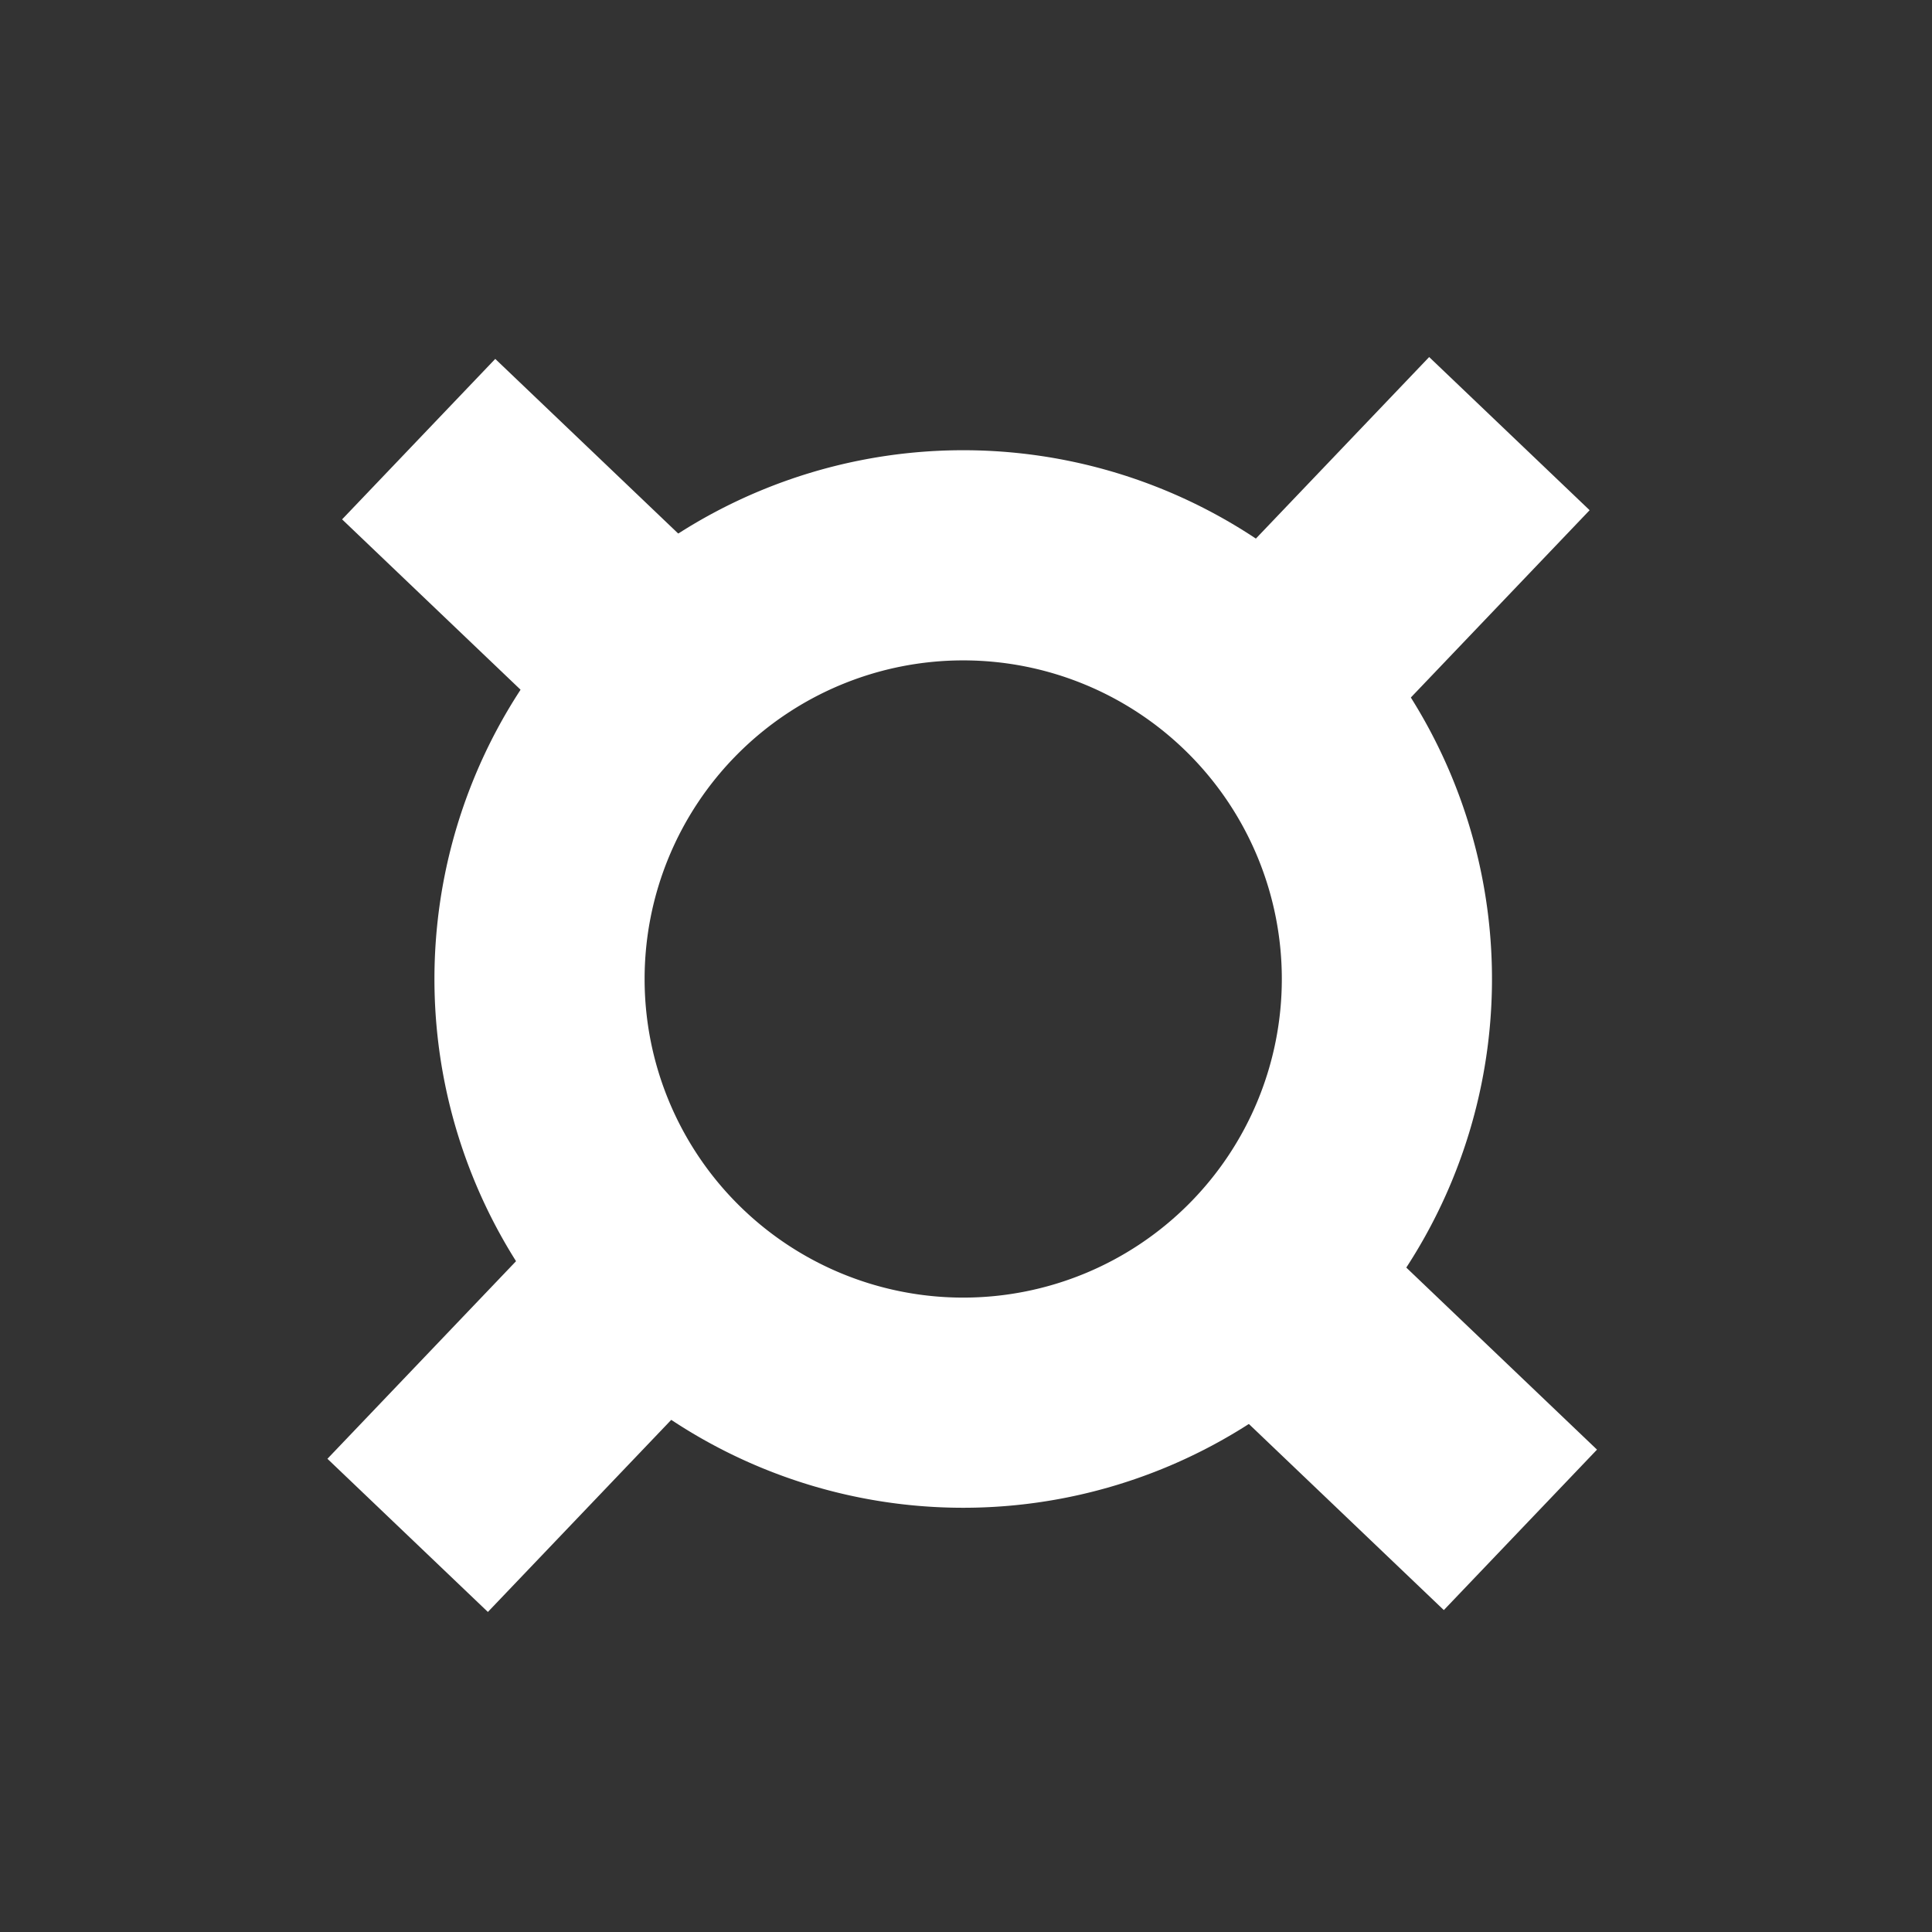
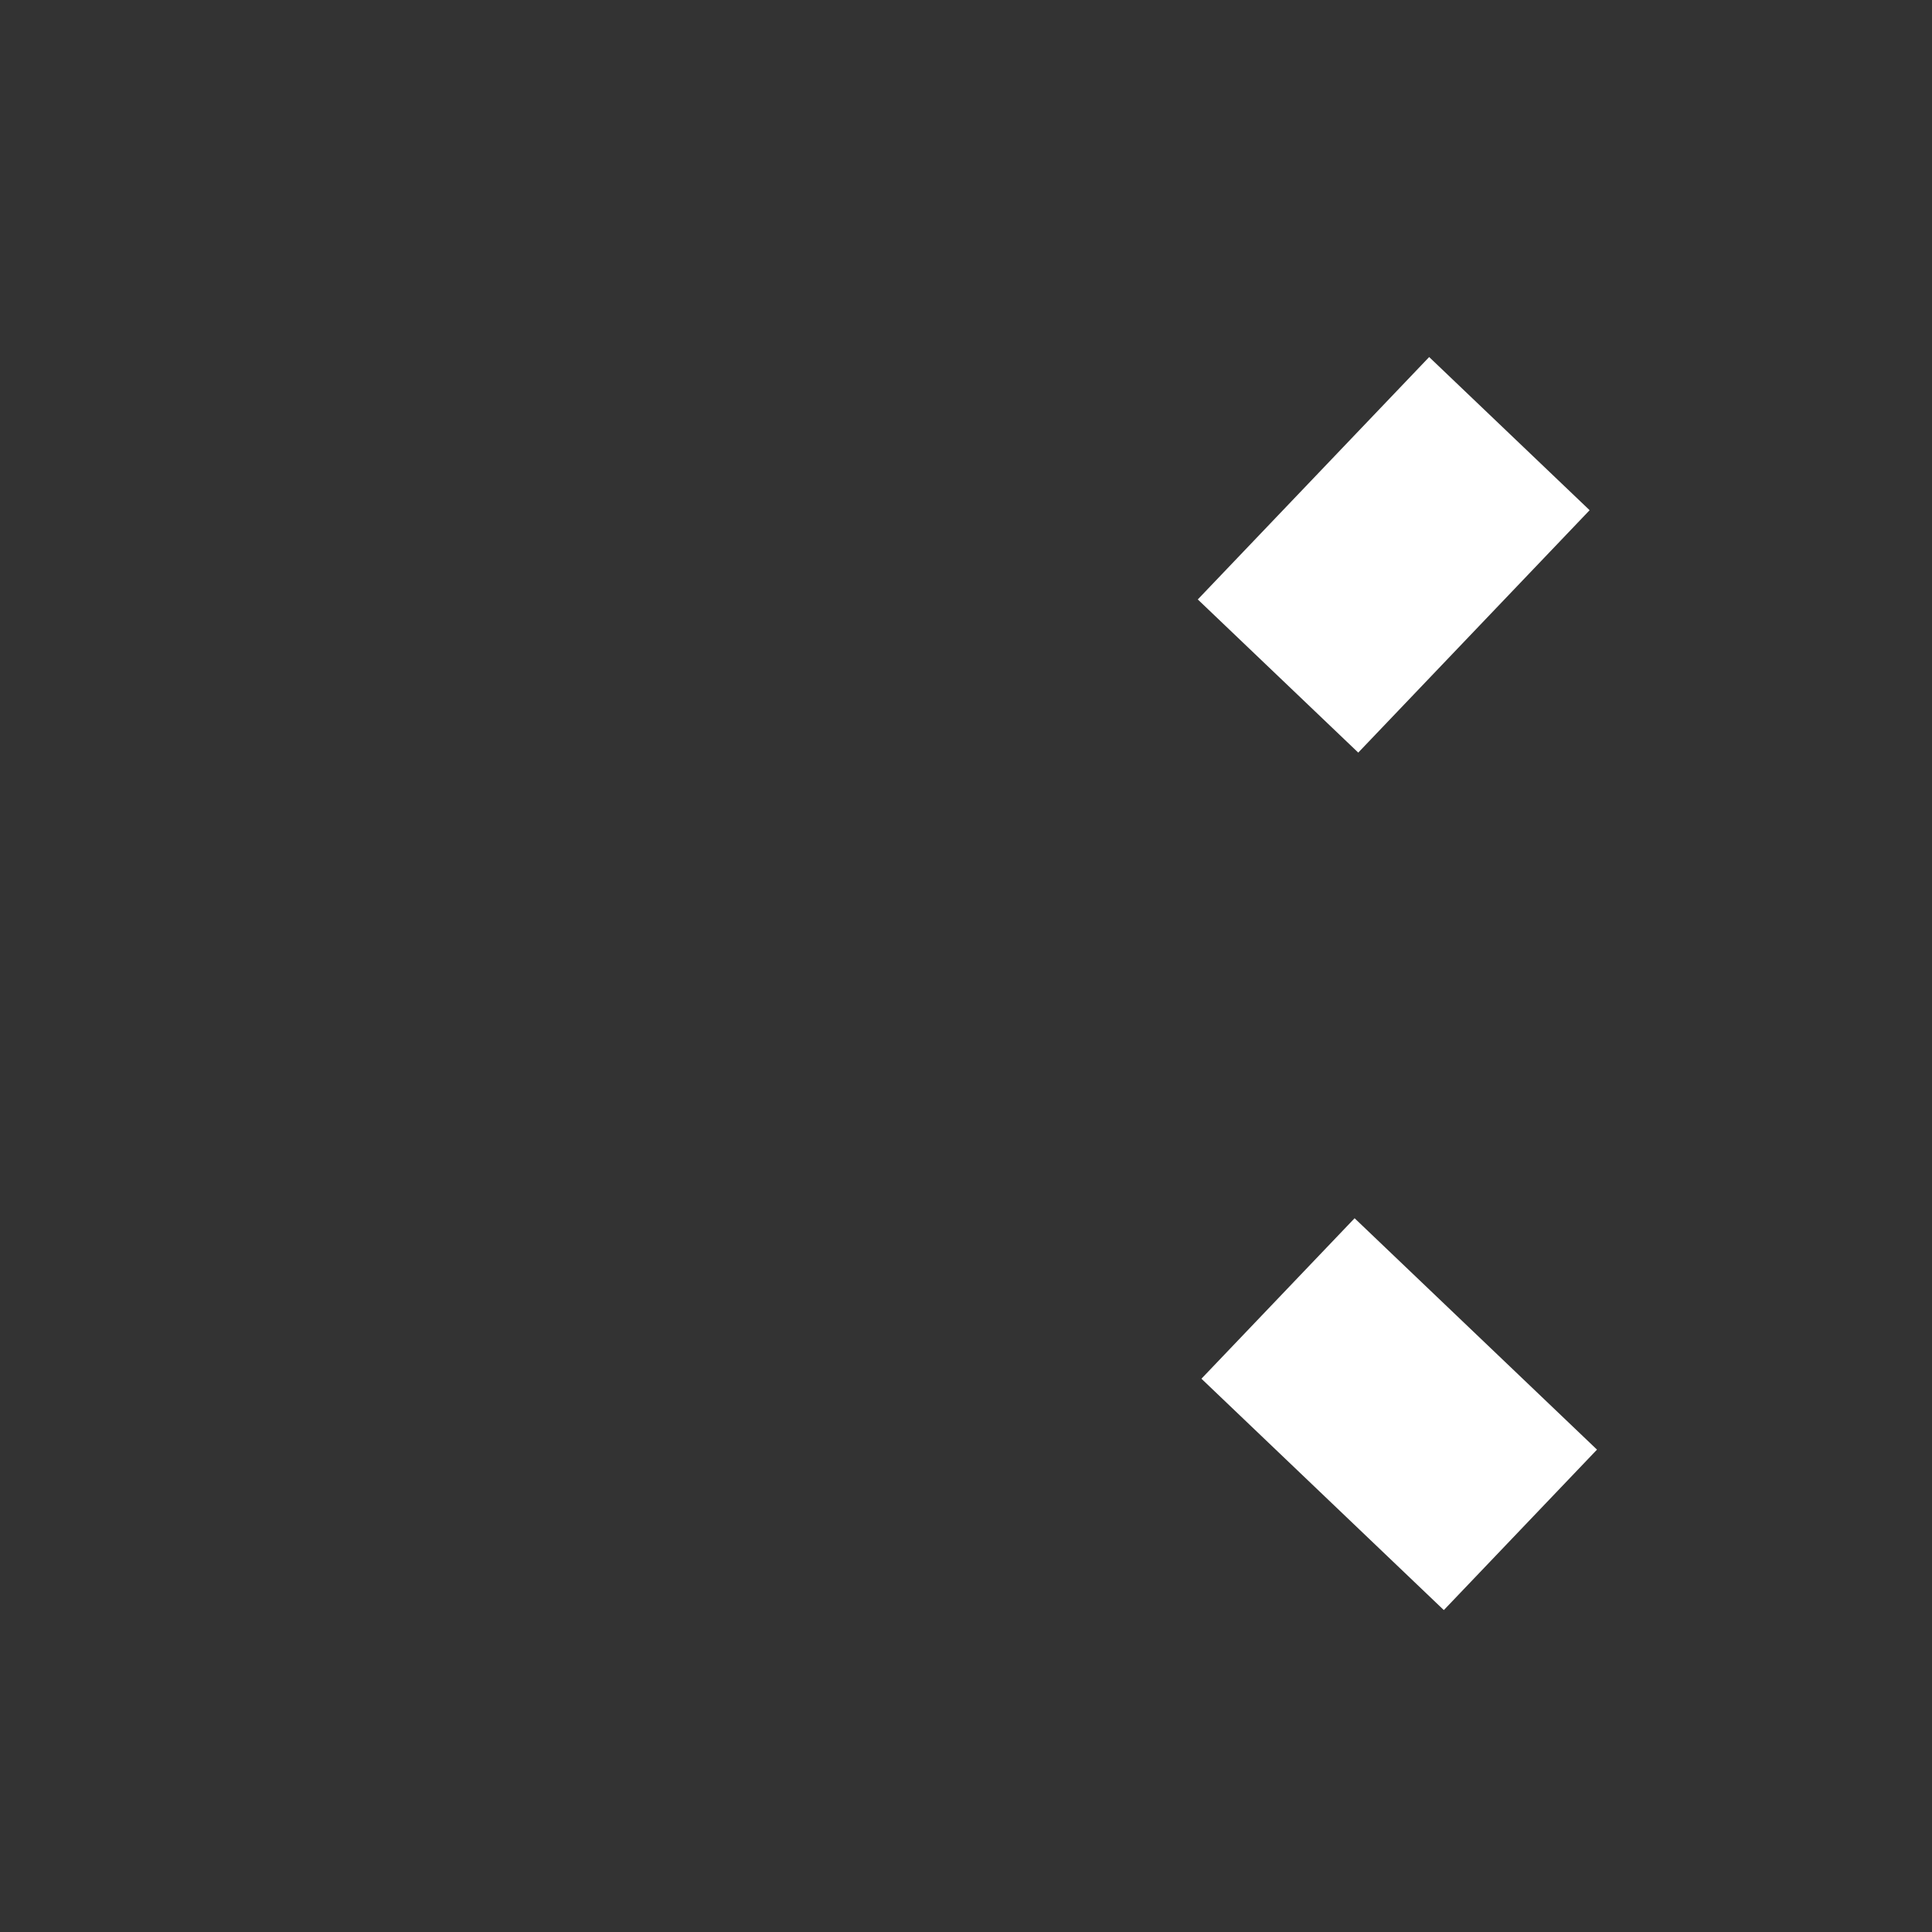
<svg xmlns="http://www.w3.org/2000/svg" xmlns:ns1="http://sodipodi.sourceforge.net/DTD/sodipodi-0.dtd" xmlns:ns2="http://www.inkscape.org/namespaces/inkscape" width="54" height="54" id="svg2" ns1:version="0.32" ns2:version="0.45" ns1:modified="true" version="1.0">
  <rect width="100%" height="100%" fill="#333333" stroke="none" />
  <defs id="defs4" />
  <ns1:namedview id="base" pagecolor="#ffffff" bordercolor="#666666" borderopacity="1.0" ns2:pageopacity="0.0" ns2:pageshadow="2" ns2:zoom="6.4947273" ns2:cx="26.058201" ns2:cy="26.719577" ns2:document-units="px" ns2:current-layer="layer2" ns2:window-width="801" ns2:window-height="579" ns2:window-x="110" ns2:window-y="110" />
  <g ns2:groupmode="layer" id="layer2" ns2:label="vector">
-     <path ns1:type="arc" style="opacity:1;fill:none;fill-opacity:1;fill-rule:nonzero;stroke:#FFFFFF;stroke-width:7.103;stroke-miterlimit:4;stroke-dasharray:none;stroke-opacity:1" id="path2170" ns1:cx="24.019484" ns1:cy="25.207413" ns1:rx="14.319308" ns1:ry="14.319308" d="M 38.339 25.207 A 14.319 14.319 0 1 1  9.7,25.207 A 14.319 14.319 0 1 1  38.339 25.207 z" transform="matrix(0.827,0,0,0.827,7.058,6.517)" />
-     <path style="fill:none;fill-rule:evenodd;stroke:#FFFFFF;stroke-width:6.2;stroke-linecap:butt;stroke-linejoin:miter;stroke-opacity:1;stroke-miterlimit:4;stroke-dasharray:none" d="M 18.477,18.741 L 11.702,12.274 L 18.477,18.741 z " id="path3145" />
    <path style="fill:none;fill-rule:evenodd;stroke:#FFFFFF;stroke-width:6.2;stroke-linecap:butt;stroke-linejoin:miter;stroke-miterlimit:4;stroke-dasharray:none;stroke-opacity:1" d="M 35.721,18.895 L 42.188,12.12 L 35.721,18.895 z " id="path3147" />
-     <path style="fill:none;fill-rule:evenodd;stroke:#FFFFFF;stroke-width:6.2;stroke-linecap:butt;stroke-linejoin:miter;stroke-miterlimit:4;stroke-dasharray:none;stroke-opacity:1" d="M 42.496,42.76 L 35.721,36.293 L 42.496,42.76 z " id="path3149" />
-     <path style="fill:none;fill-rule:evenodd;stroke:#FFFFFF;stroke-width:6.2;stroke-linecap:butt;stroke-linejoin:miter;stroke-miterlimit:4;stroke-dasharray:none;stroke-opacity:1" d="M 11.394,42.914 L 17.861,36.139 L 11.394,42.914 z " id="path3151" />
+     <path style="fill:none;fill-rule:evenodd;stroke:#FFFFFF;stroke-width:6.2;stroke-linecap:butt;stroke-linejoin:miter;stroke-miterlimit:4;stroke-dasharray:none;stroke-opacity:1" d="M 42.496,42.76 L 35.721,36.293 z " id="path3149" />
  </g>
</svg>